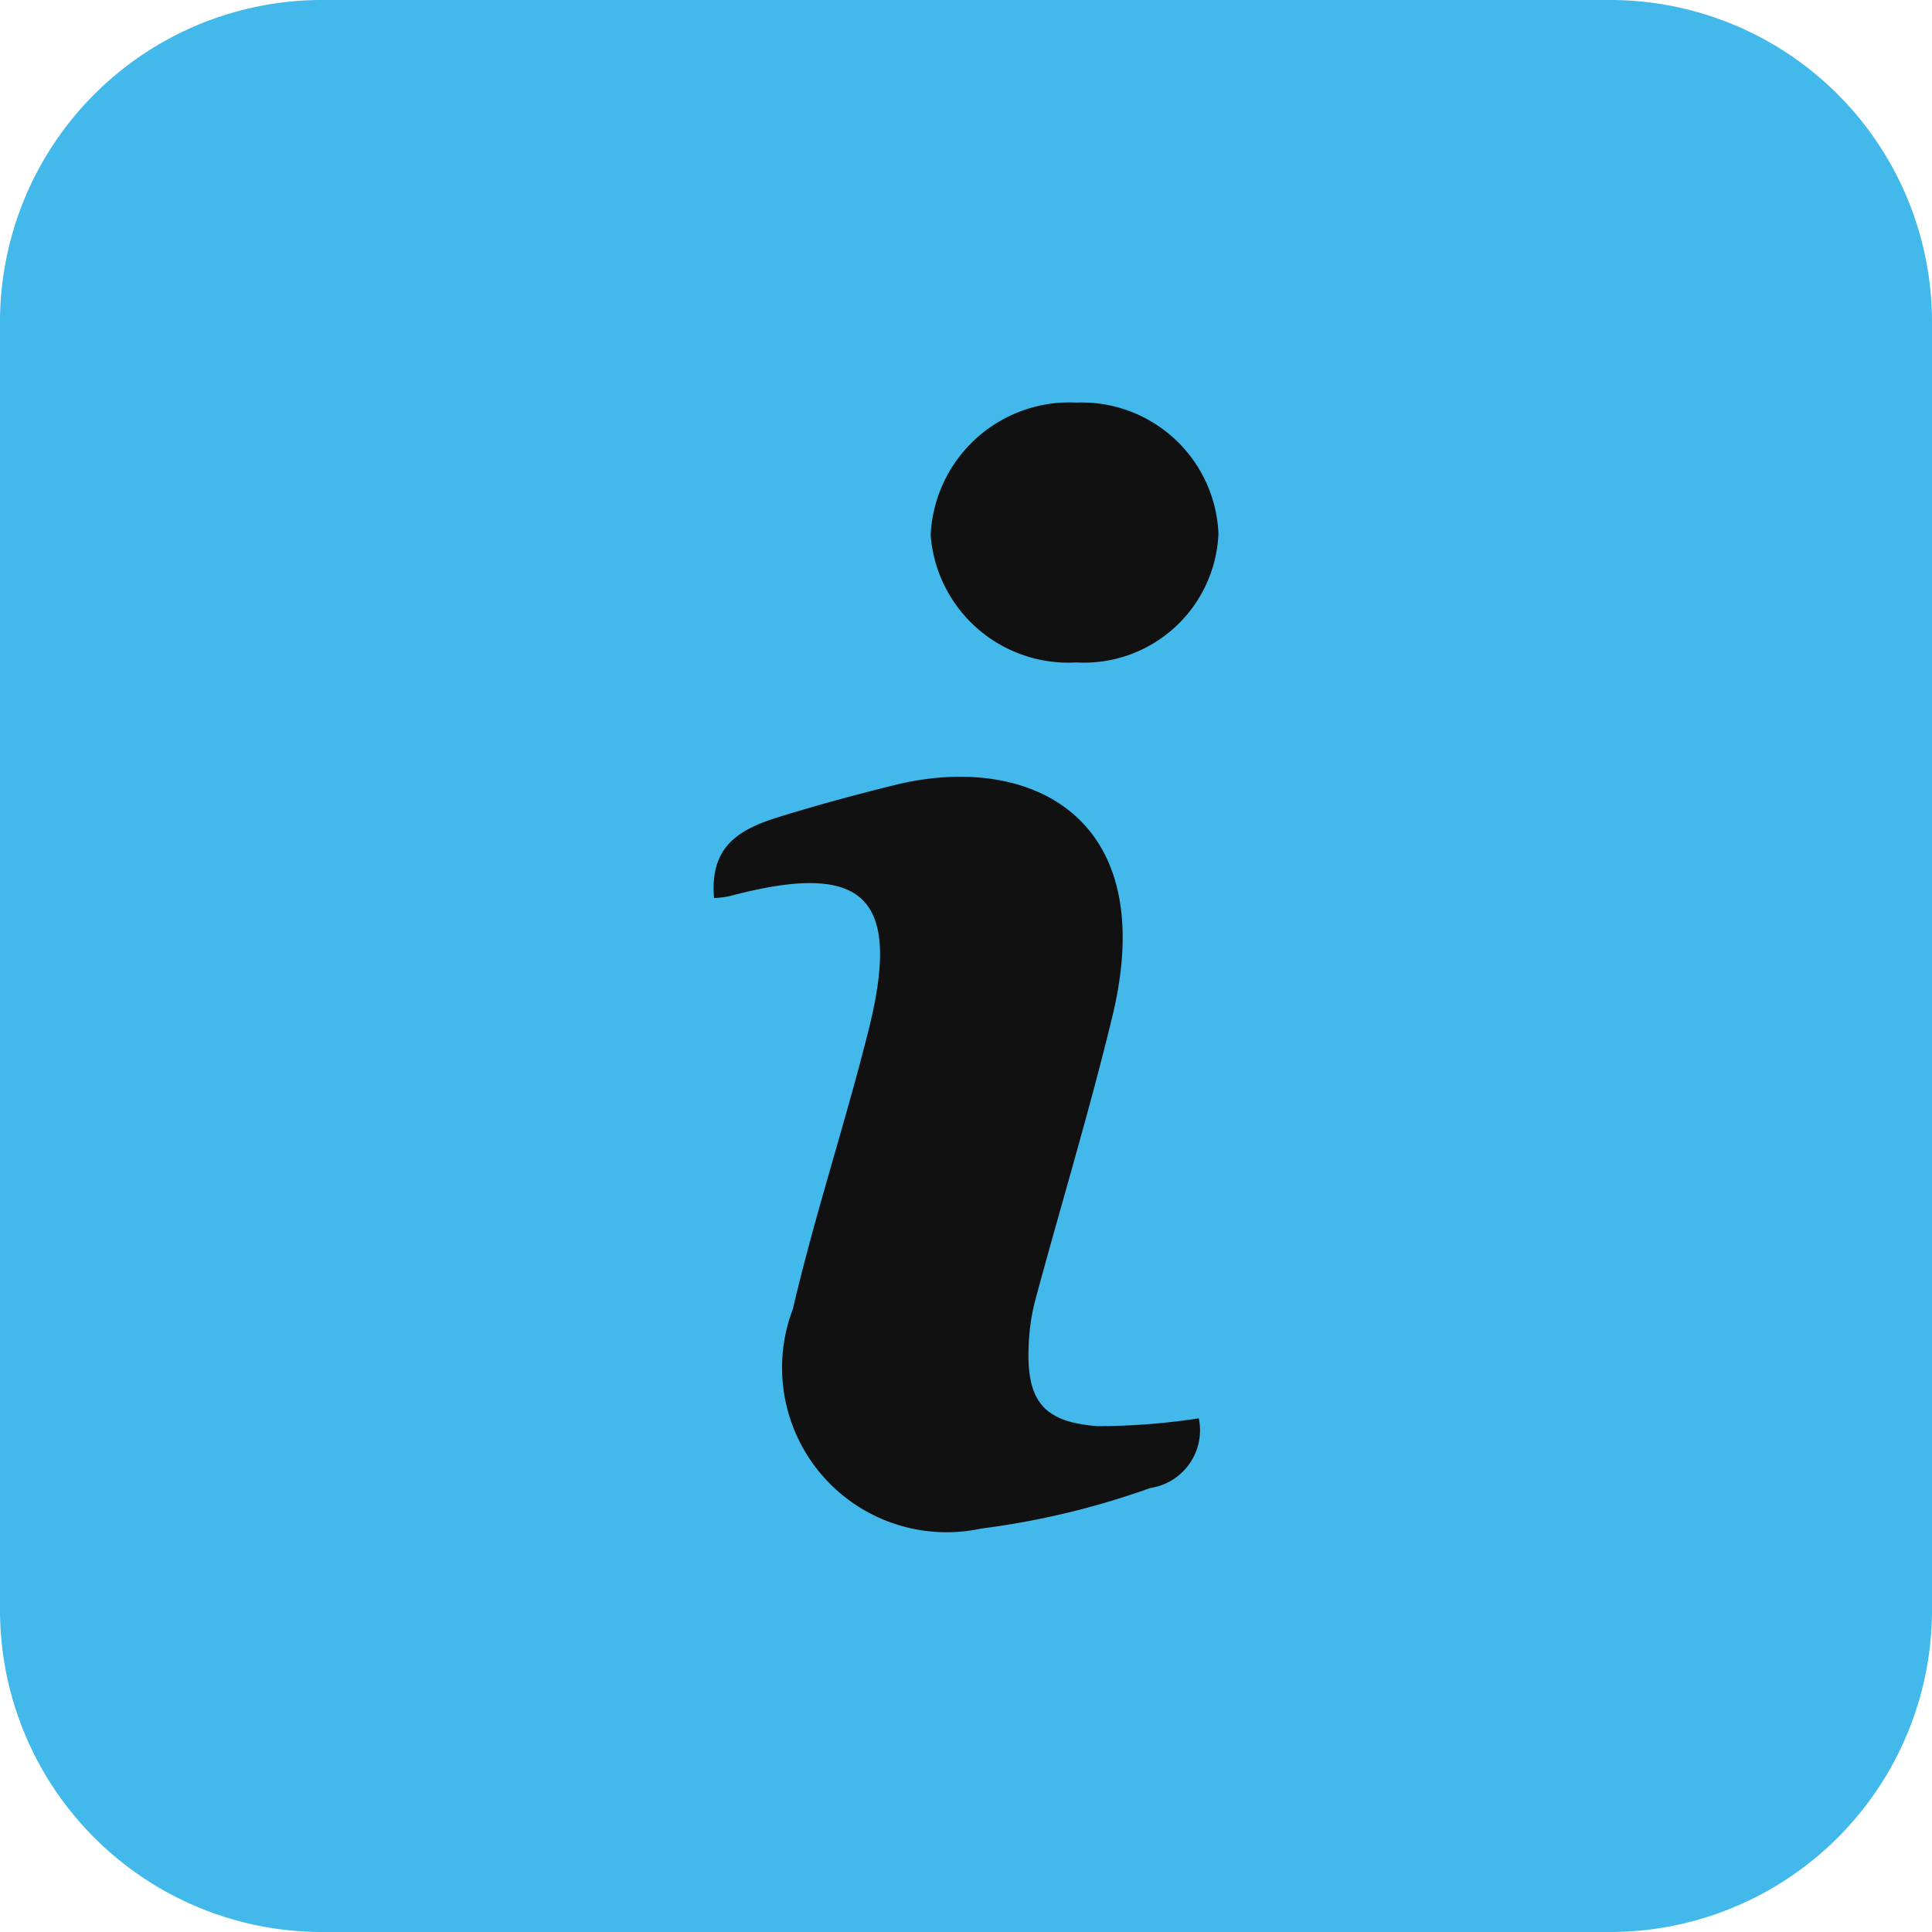
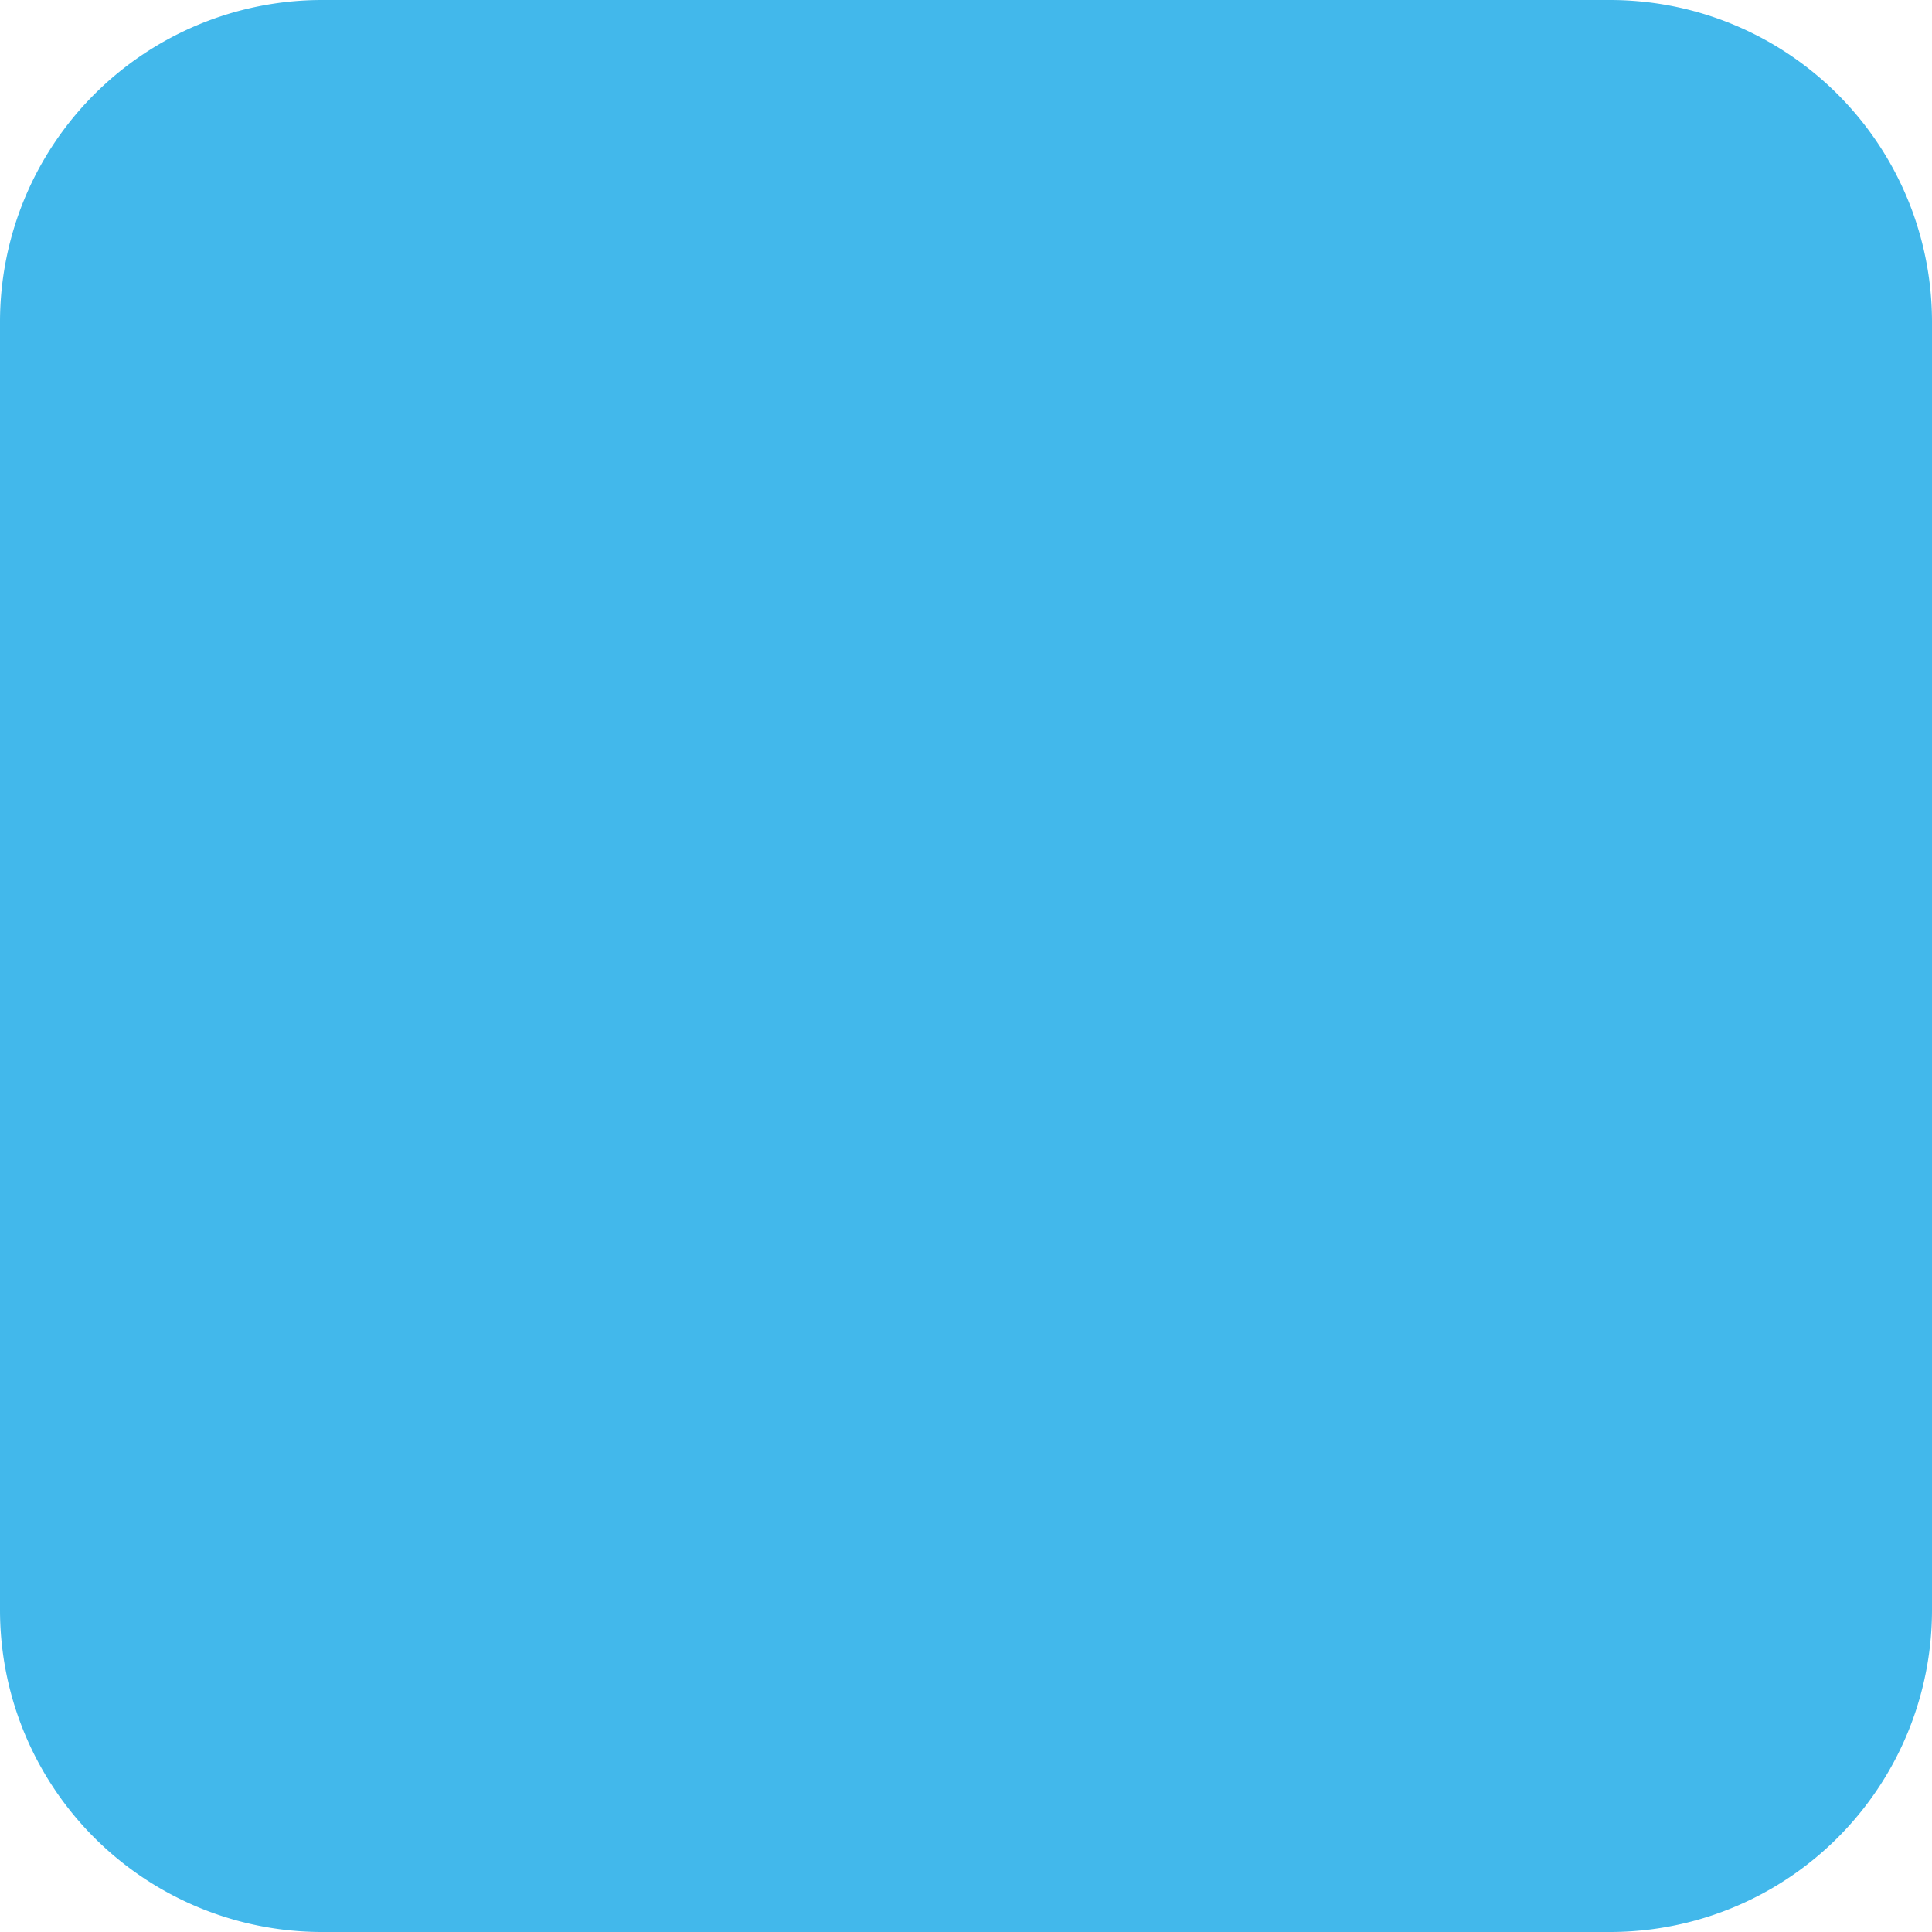
<svg xmlns="http://www.w3.org/2000/svg" xmlns:ns1="http://sodipodi.sourceforge.net/DTD/sodipodi-0.dtd" xmlns:ns2="http://www.inkscape.org/namespaces/inkscape" id="Слой_1" data-name="Слой 1" viewBox="0 0 24 24" version="1.1" ns1:docname="info.svg" ns2:version="1.0.1 (3bc2e813f5, 2020-09-07)">
  <ns1:namedview pagecolor="#111111" bordercolor="#666666" borderopacity="1" objecttolerance="10" gridtolerance="10" guidetolerance="10" ns2:pageopacity="0" ns2:pageshadow="2" ns2:window-width="1609" ns2:window-height="1286" id="namedview30" showgrid="true" ns2:zoom="27.961538" ns2:cx="3.3259971" ns2:cy="13" ns2:window-x="0" ns2:window-y="37" ns2:window-maximized="0" ns2:document-rotation="0" ns2:current-layer="Слой_1">
    <ns2:grid type="xygrid" id="grid_kicad" spacingx="0.5" spacingy="0.5" color="#9999ff" opacity="0.13" empspacing="2" />
  </ns1:namedview>
  <defs id="defs25491">
    <style id="style25489">.cls-1{fill:#42B8EB;}.cls-2{fill:#111111;}</style>
  </defs>
  <title id="title25493">info</title>
  <path class="cls-1" d="M 20,0 H 4 A 4,4 0 0 0 0,4 v 16 a 4,4 0 0 0 4,4 h 16 a 4,4 0 0 0 4,-4 V 4 A 4,4 0 0 0 20,0 Z" id="path25495" />
-   <path class="cls-2" d="m 13.639,17.716 c -0.687,-0.048 -0.893,-0.322 -0.86,-1.017 a 2.597,2.597 0 0 1 0.082,-0.55 c 0.317,-1.176 0.672,-2.343 0.958,-3.526 0.607,-2.517 -1.067,-3.273 -2.695,-2.873 -0.478,0.117 -0.951,0.246 -1.43,0.393 -0.513,0.157 -0.878,0.365 -0.824,1.013 a 1.354,1.354 0 0 0 0.186,-0.022 c 1.676,-0.448 2.151,-0.004 1.734,1.661 -0.291,1.162 -0.669,2.302 -0.941,3.467 a 2.044,2.044 0 0 0 2.341,2.726 9.934,9.934 0 0 0 2.098,-0.503 0.726,0.726 0 0 0 0.604,-0.866 8.306,8.306 0 0 1 -1.253,0.097 z" id="path25497" />
-   <path class="cls-2" d="M 13.369,8.229 A 1.672,1.672 0 0 0 15.136,6.625 1.701,1.701 0 0 0 13.373,5.001 1.727,1.727 0 0 0 11.561,6.649 1.715,1.715 0 0 0 13.369,8.229 Z" id="path25499" />
</svg>